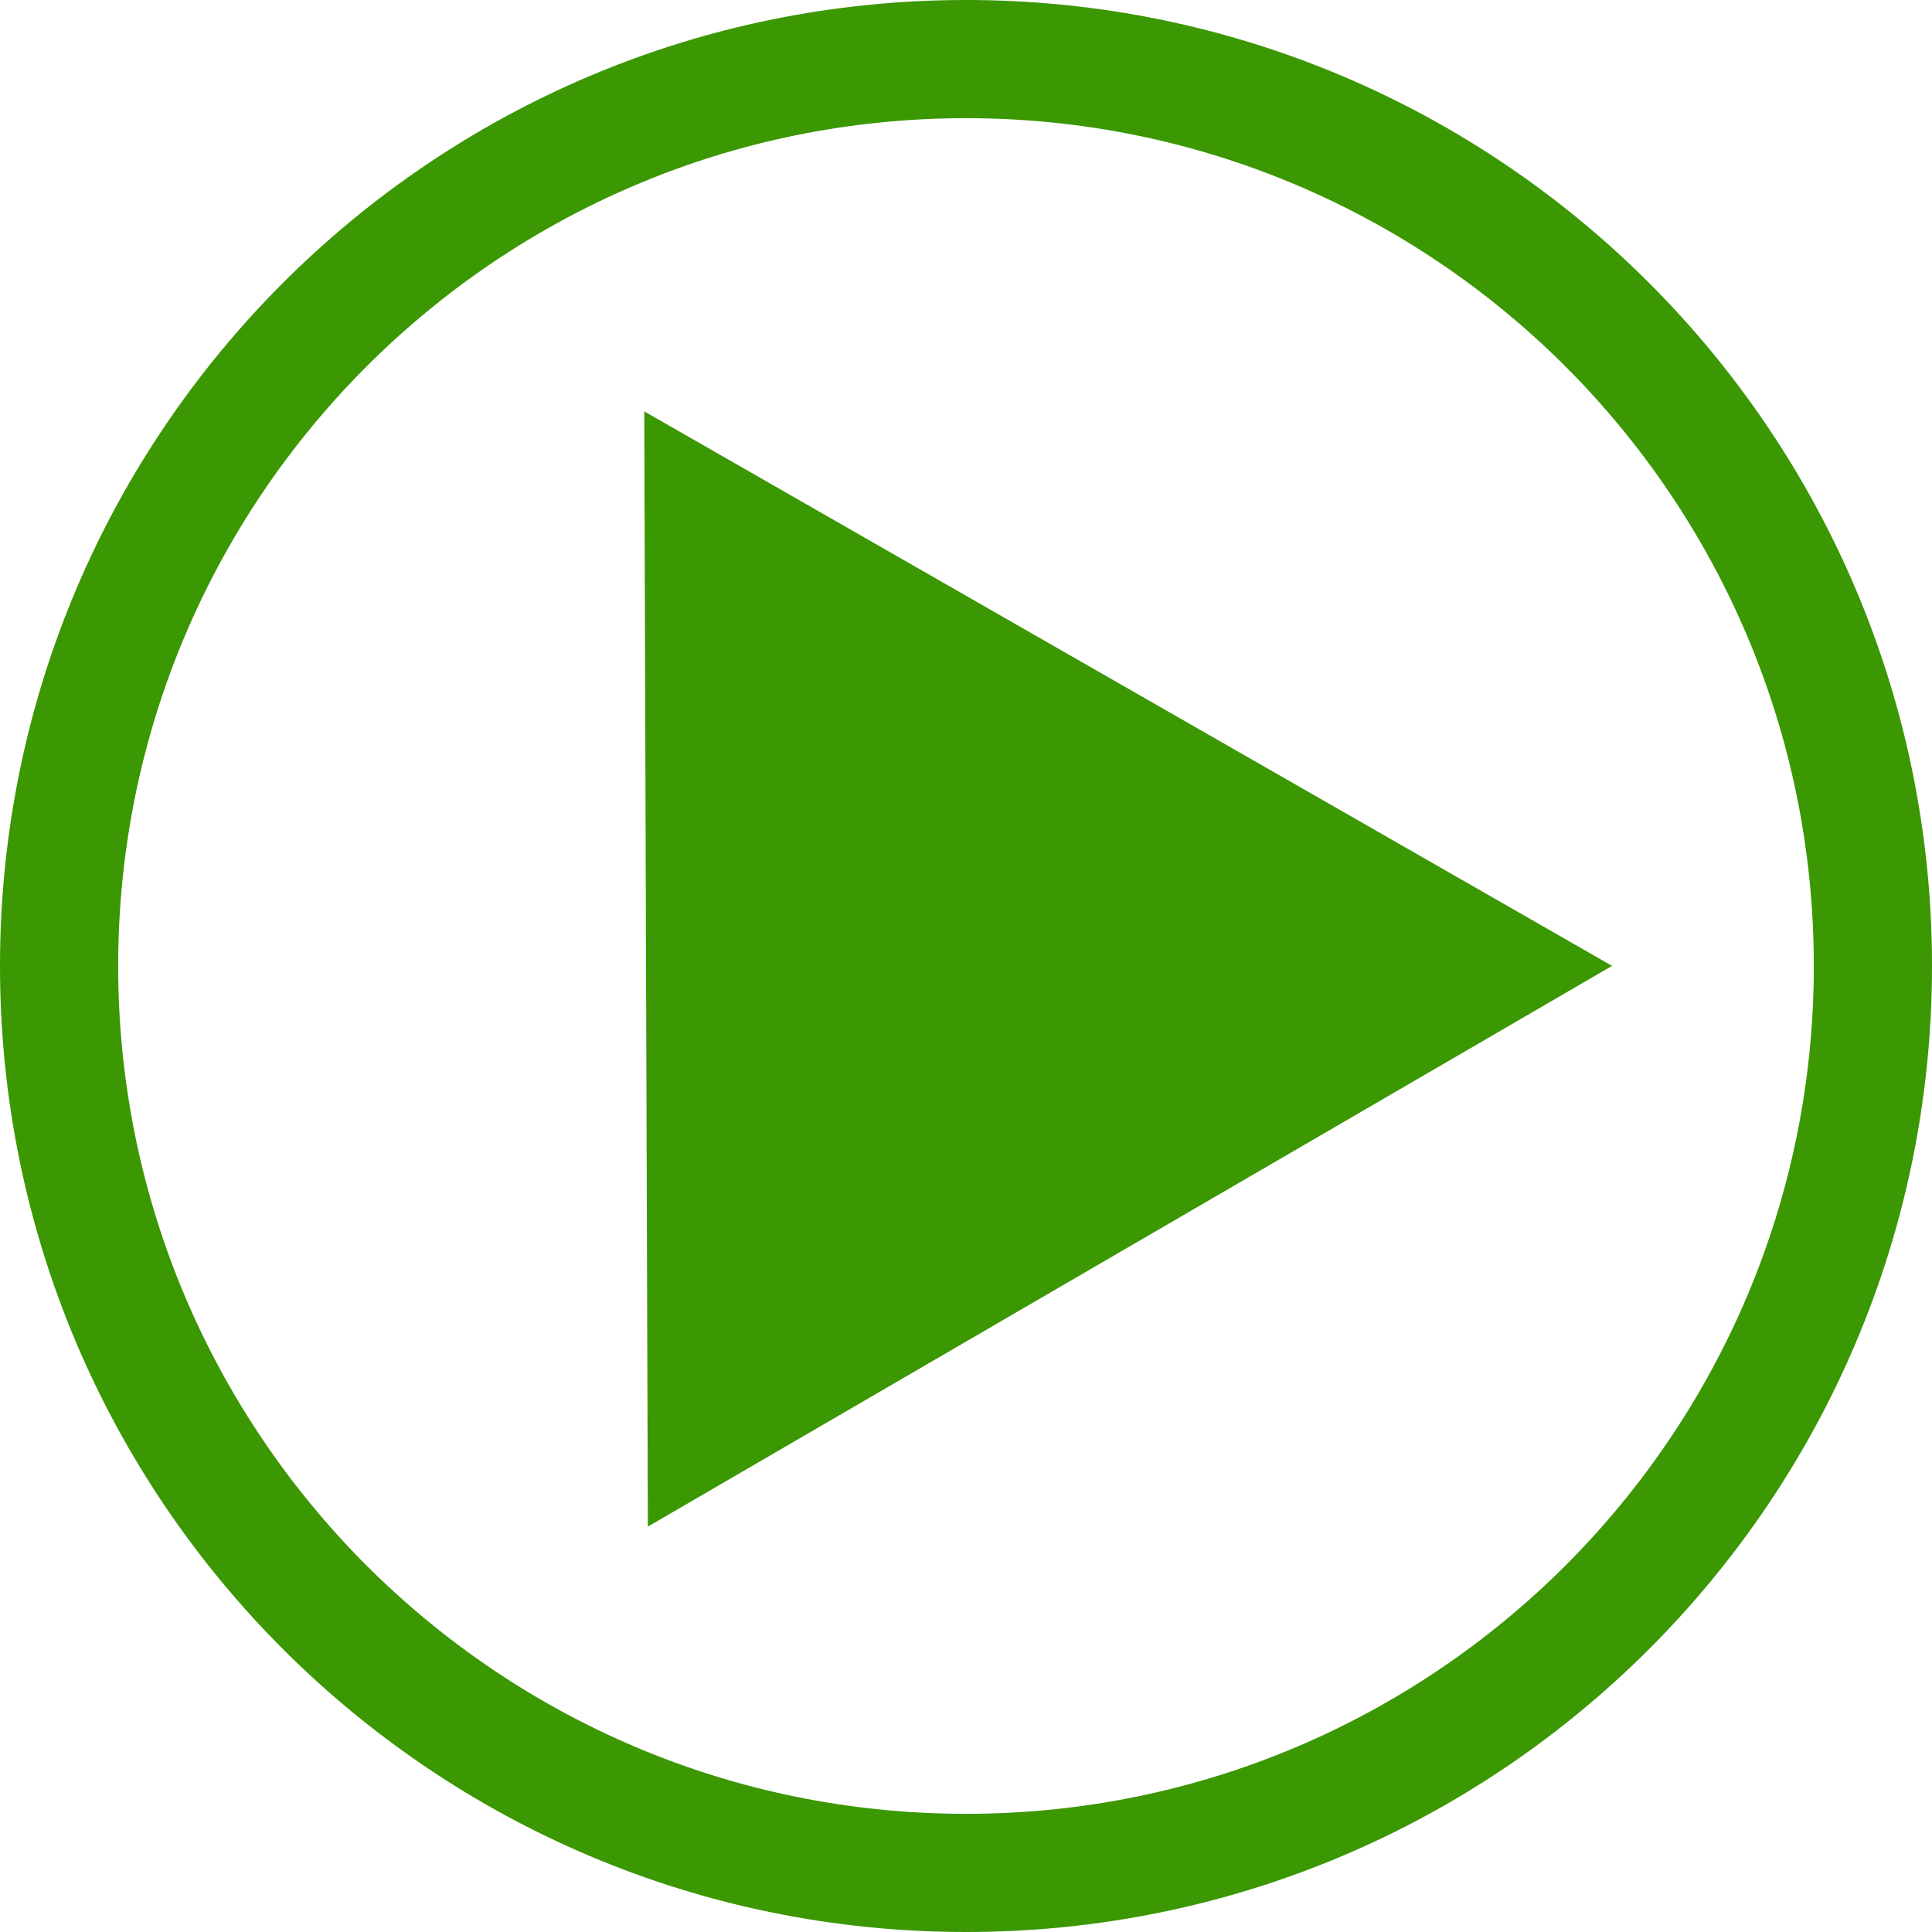
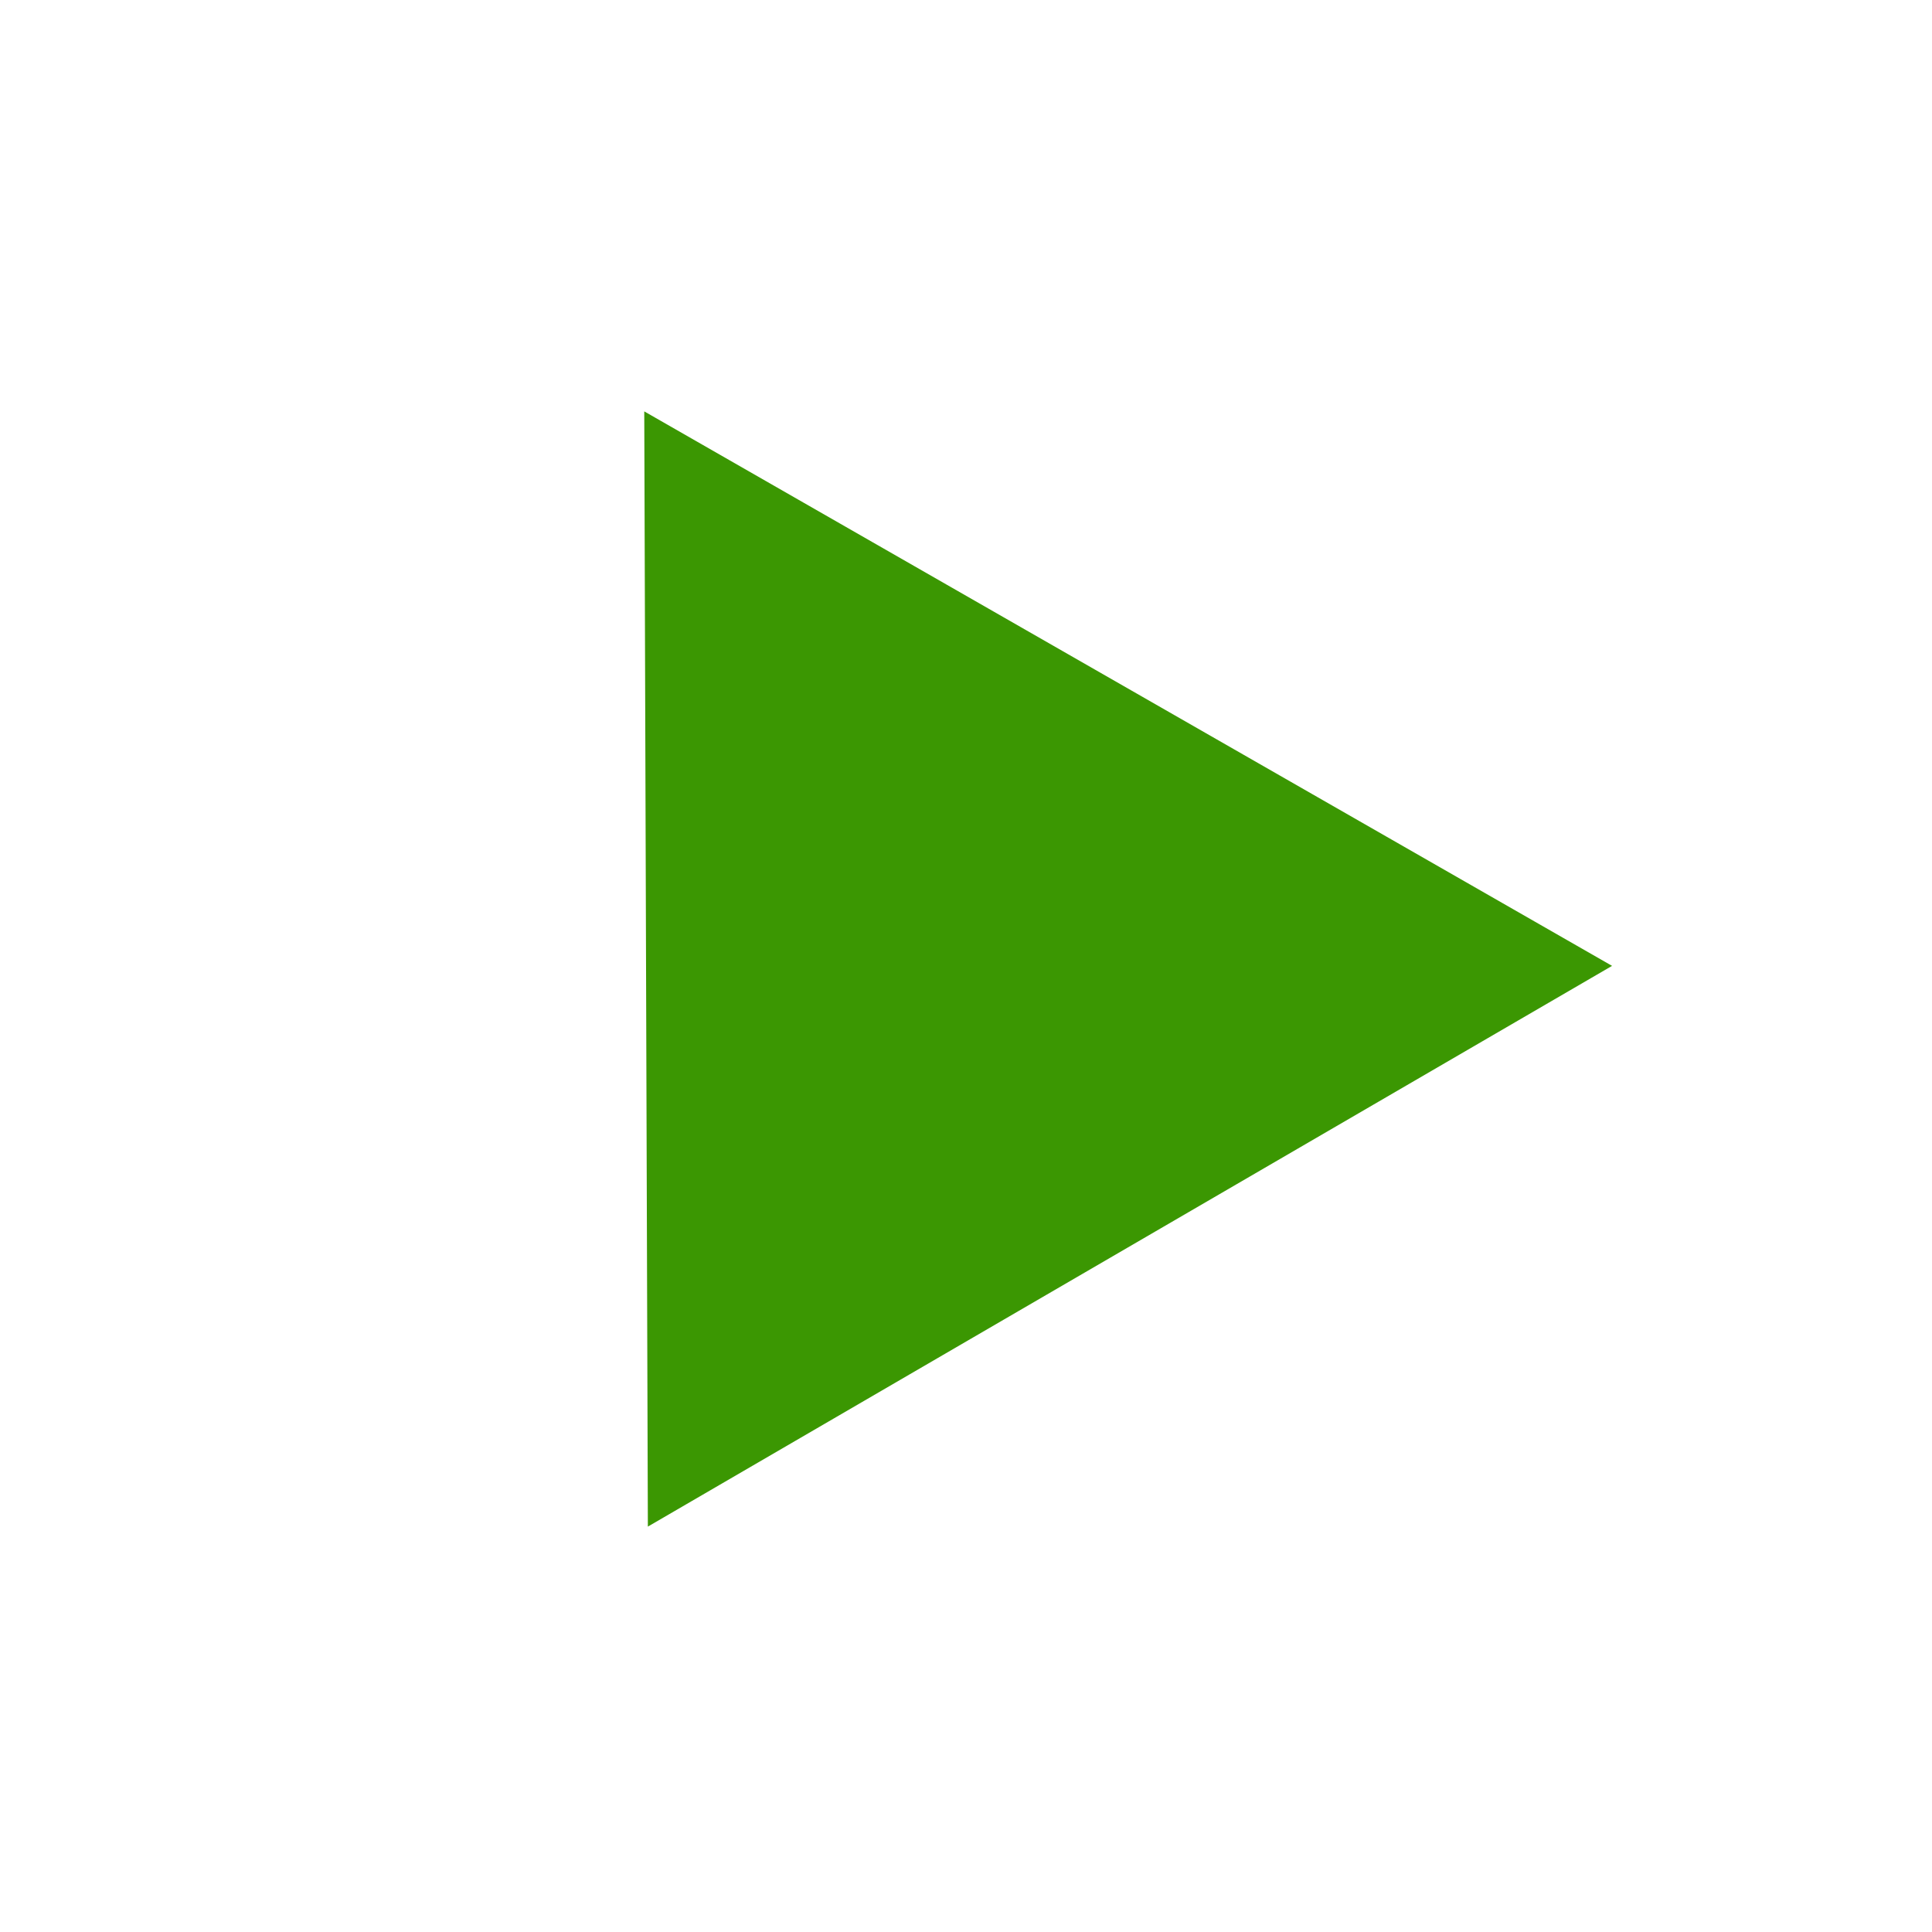
<svg xmlns="http://www.w3.org/2000/svg" width="30" height="30" viewBox="0 0 30 30" fill="none">
-   <path d="M25.032 14.998L10.06 23.705L10.004 6.388L25.032 14.998Z" fill="#3B9702" />
-   <path fill-rule="evenodd" clip-rule="evenodd" d="M15 0C23.285 0 30 6.715 30 15C30 23.285 23.285 30 15 30C6.715 30 0 23.285 0 15C0 6.715 6.715 0 15 0ZM24.309 5.691C21.926 3.309 18.635 1.835 15 1.835C11.365 1.835 8.074 3.309 5.691 5.691C3.309 8.074 1.835 11.365 1.835 15C1.835 18.635 3.309 21.926 5.691 24.309C8.074 26.691 11.365 28.165 15 28.165C18.635 28.165 21.926 26.691 24.309 24.309C26.691 21.926 28.165 18.635 28.165 15C28.165 11.365 26.691 8.074 24.309 5.691Z" fill="#3B9702" />
+   <path d="M25.032 14.998L10.06 23.705L10.004 6.388L25.032 14.998" fill="#3B9702" />
</svg>